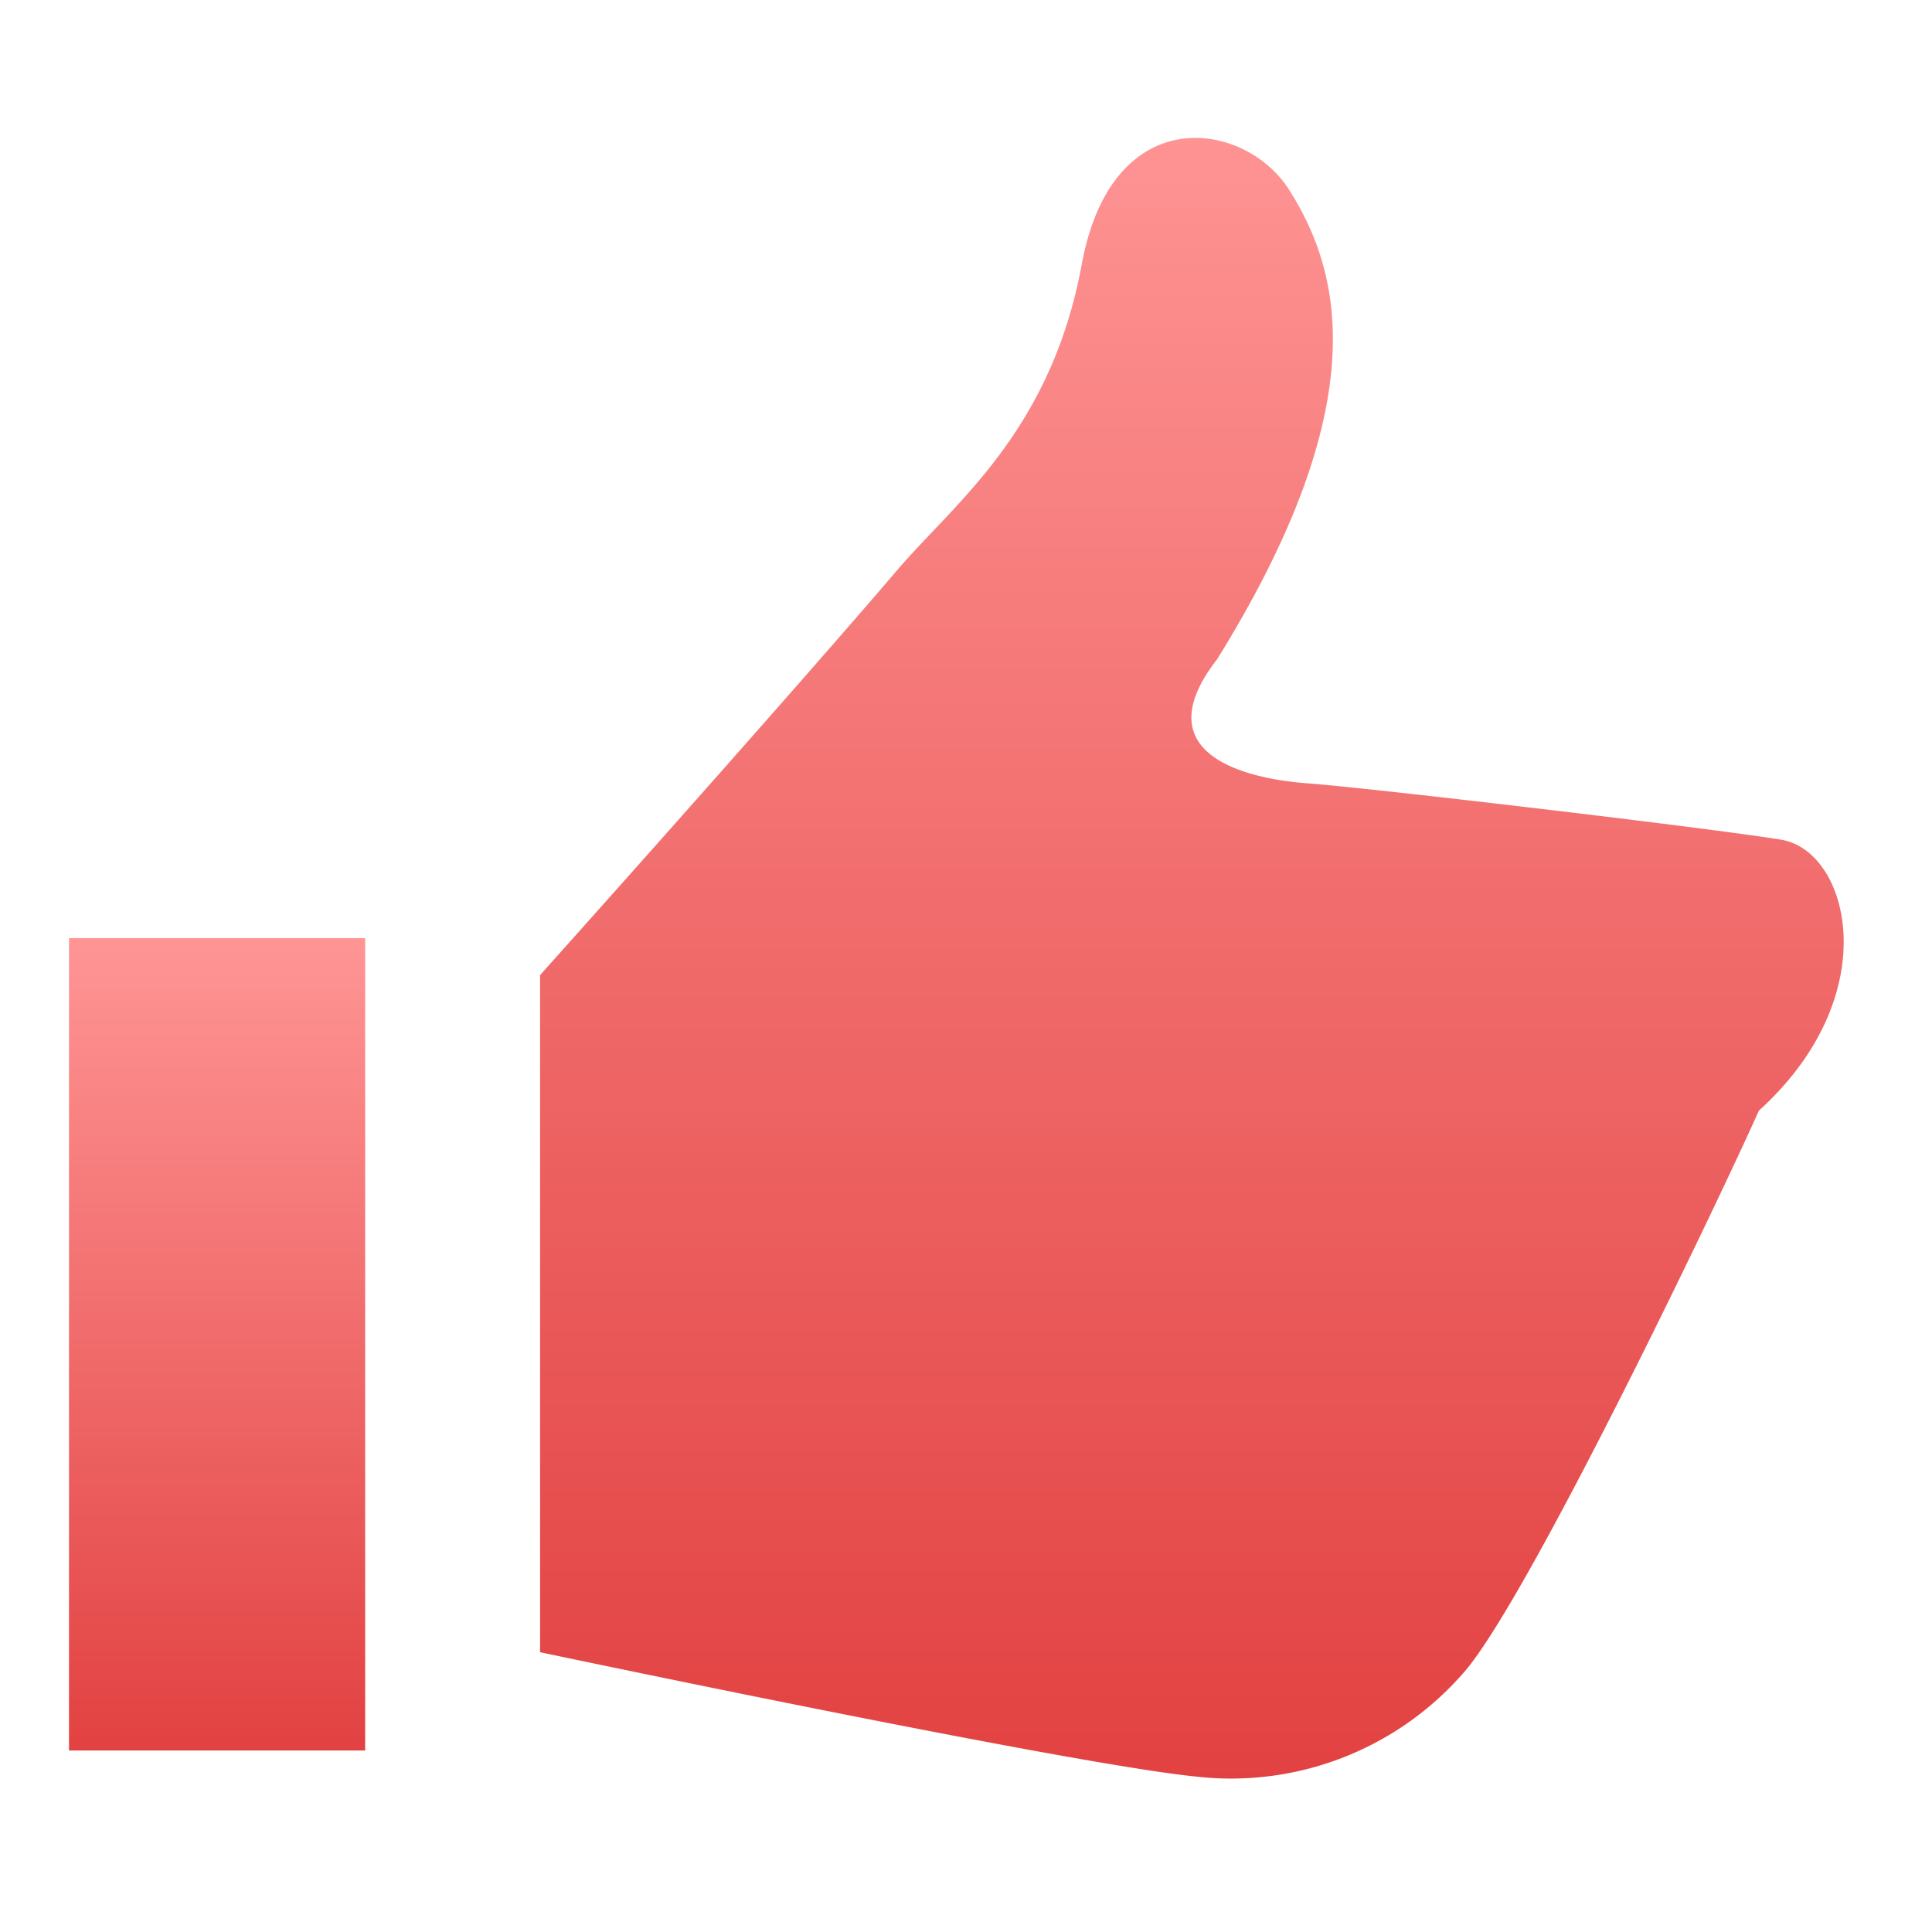
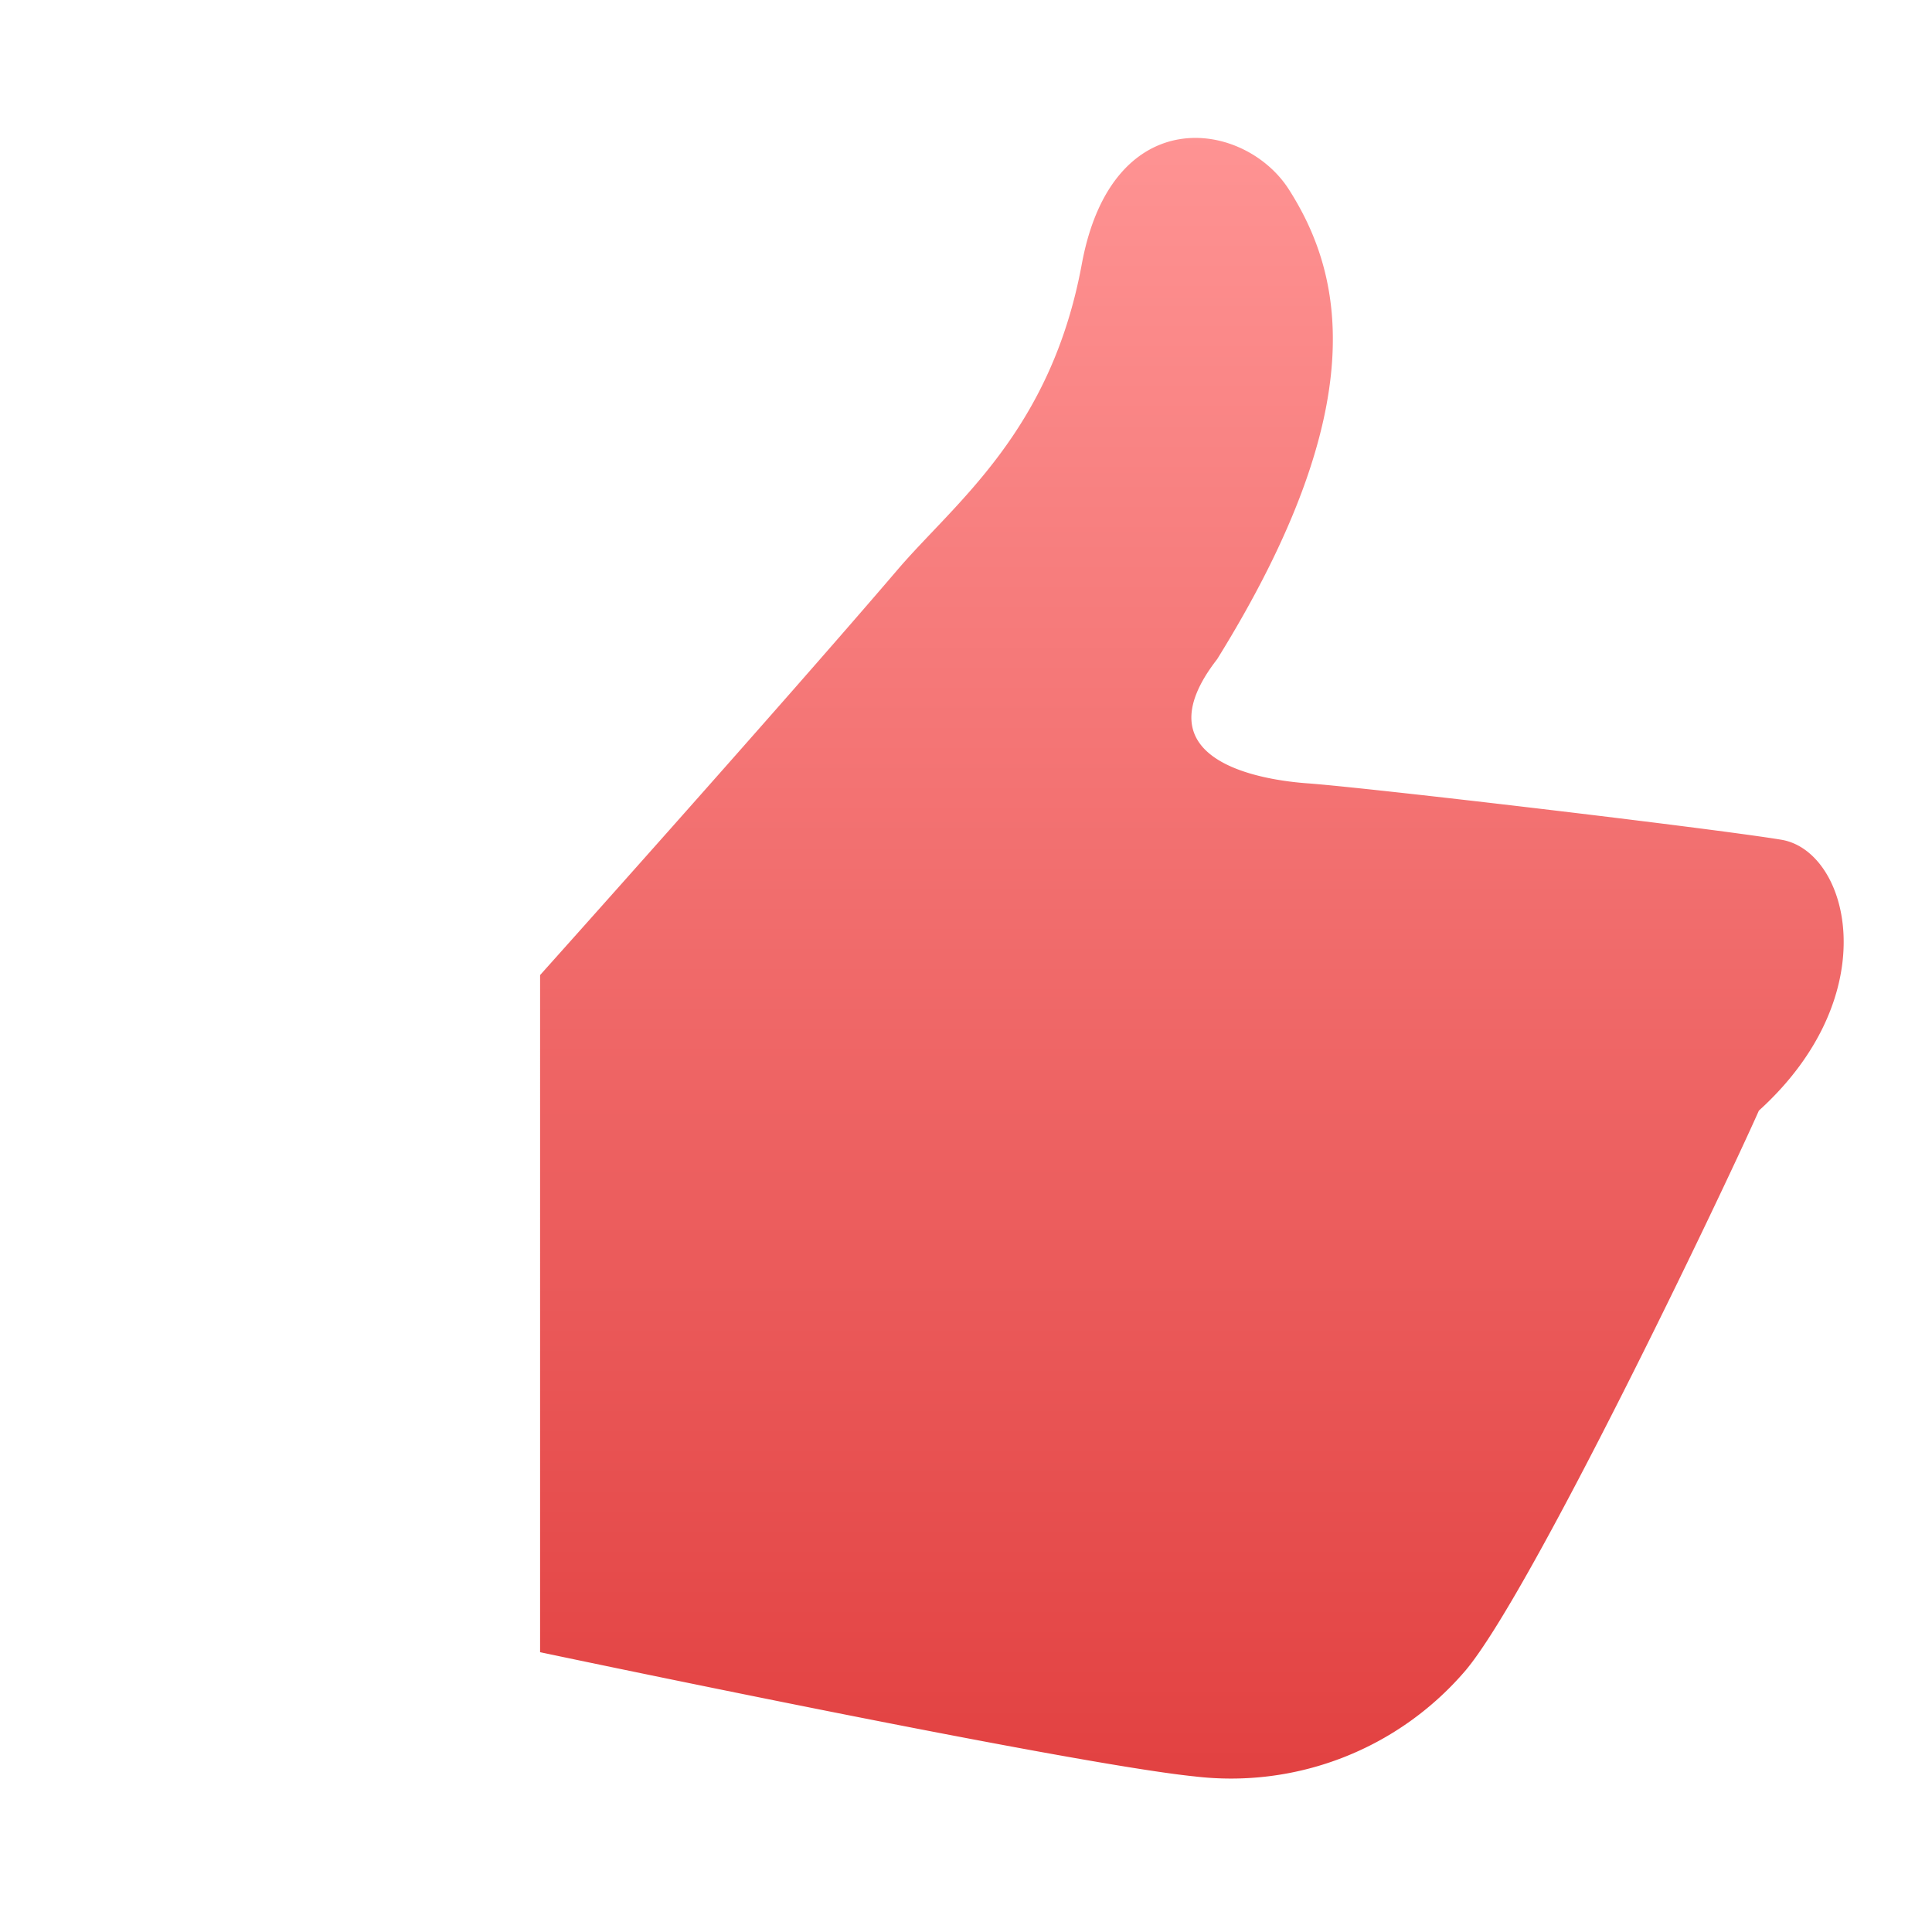
<svg xmlns="http://www.w3.org/2000/svg" width="84" height="84" viewBox="0 0 84 84">
  <defs>
    <linearGradient id="linear-gradient" x1="0.5" x2="0.5" y2="1" gradientUnits="objectBoundingBox">
      <stop offset="0" stop-color="#ff9595" />
      <stop offset="1" stop-color="#e24141" />
    </linearGradient>
  </defs>
  <g id="recruit-interview__icon04" transform="translate(-40 -50)">
    <rect id="長方形_3287" data-name="長方形 3287" width="84" height="84" transform="translate(40 50)" fill="#fff" opacity="0" />
    <g id="FACEBOOKのいいね風アイコン_その2" data-name="FACEBOOKのいいね風アイコン その2" transform="translate(43 36.592)">
-       <path id="パス_224" data-name="パス 224" d="M189.89,49.919c-2.944-.49-17.975-2.264-20.606-2.453-2-.144-7.359-.981-3.925-5.4,6.883-11.093,5.411-16.816,3.122-20.414-1.918-3.013-7.685-3.925-9.009,3.242-1.344,7.28-5.508,10.36-8,13.273-5.053,5.914-15.552,17.636-15.552,17.636V85.243s22.89,4.834,28.456,5.4a13.409,13.409,0,0,0,11.8-4.628c2.881-3.457,11.074-20.581,12.735-24.319C194.481,56.649,192.834,50.41,189.89,49.919Z" transform="translate(-115.438)" fill="url(#linear-gradient)" />
-       <rect id="長方形_3286" data-name="長方形 3286" width="12.877" height="35.321" transform="translate(0 54.196)" fill="url(#linear-gradient)" />
+       <path id="パス_224" data-name="パス 224" d="M189.89,49.919c-2.944-.49-17.975-2.264-20.606-2.453-2-.144-7.359-.981-3.925-5.4,6.883-11.093,5.411-16.816,3.122-20.414-1.918-3.013-7.685-3.925-9.009,3.242-1.344,7.28-5.508,10.36-8,13.273-5.053,5.914-15.552,17.636-15.552,17.636V85.243s22.89,4.834,28.456,5.4a13.409,13.409,0,0,0,11.8-4.628c2.881-3.457,11.074-20.581,12.735-24.319C194.481,56.649,192.834,50.41,189.89,49.919" transform="translate(-115.438)" fill="url(#linear-gradient)" />
    </g>
  </g>
</svg>